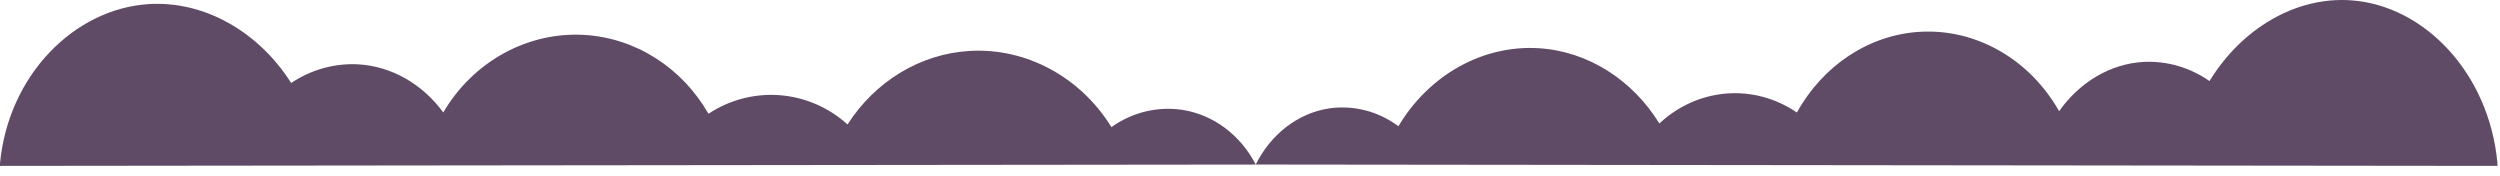
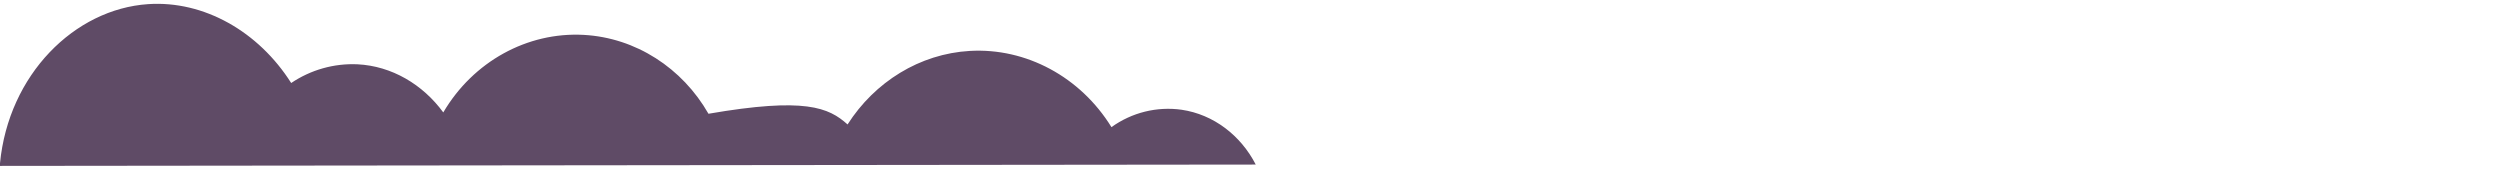
<svg xmlns="http://www.w3.org/2000/svg" width="1959" height="138" viewBox="0 0 1959 138" fill="none">
-   <path fill-rule="evenodd" clip-rule="evenodd" d="M0 127.905C6.689 58.551 58.274 7.094 116.124 3.235C159.83 0.319 202.653 24.758 228.174 65.046C243.571 54.684 261.741 49.553 280.124 50.379C307.002 51.733 331.29 66.167 347.354 88.094C370.783 48.219 413.247 24.933 457.366 27.331C498.165 29.549 534.681 53.302 555.155 89.142C571.748 78.191 591.354 73.087 611.014 74.599C630.675 76.111 649.324 84.156 664.149 97.523C685.471 64.119 720.744 42.177 759.901 39.903C804.018 37.34 846.601 60.227 870.932 99.618C886.953 88.133 906.59 83.271 925.938 85.999C951.04 89.701 972.296 106.19 984 128.952L0 130" fill="#5F4B66" />
-   <path fill-rule="evenodd" clip-rule="evenodd" d="M1957 127.855C1950.39 56.863 1899.38 4.191 1842.17 0.24C1798.96 -2.744 1756.61 22.272 1731.38 63.512C1716.15 52.904 1698.18 47.653 1680.01 48.498C1653.43 49.885 1629.41 64.659 1613.53 87.104C1590.36 46.287 1548.37 22.451 1504.75 24.905C1464.4 27.176 1428.3 51.49 1408.05 88.177C1391.64 76.967 1372.26 71.743 1352.82 73.29C1333.38 74.838 1314.93 83.073 1300.28 96.756C1279.19 62.562 1244.31 40.102 1205.59 37.774C1161.97 35.151 1119.86 58.579 1095.8 98.901C1079.96 87.144 1060.54 82.168 1041.41 84.96C1016.59 88.749 995.573 105.628 984 128.928L1957 130" fill="#5F4B66" />
+   <path fill-rule="evenodd" clip-rule="evenodd" d="M0 127.905C6.689 58.551 58.274 7.094 116.124 3.235C159.83 0.319 202.653 24.758 228.174 65.046C243.571 54.684 261.741 49.553 280.124 50.379C307.002 51.733 331.29 66.167 347.354 88.094C370.783 48.219 413.247 24.933 457.366 27.331C498.165 29.549 534.681 53.302 555.155 89.142C630.675 76.111 649.324 84.156 664.149 97.523C685.471 64.119 720.744 42.177 759.901 39.903C804.018 37.34 846.601 60.227 870.932 99.618C886.953 88.133 906.59 83.271 925.938 85.999C951.04 89.701 972.296 106.19 984 128.952L0 130" fill="#5F4B66" />
</svg>